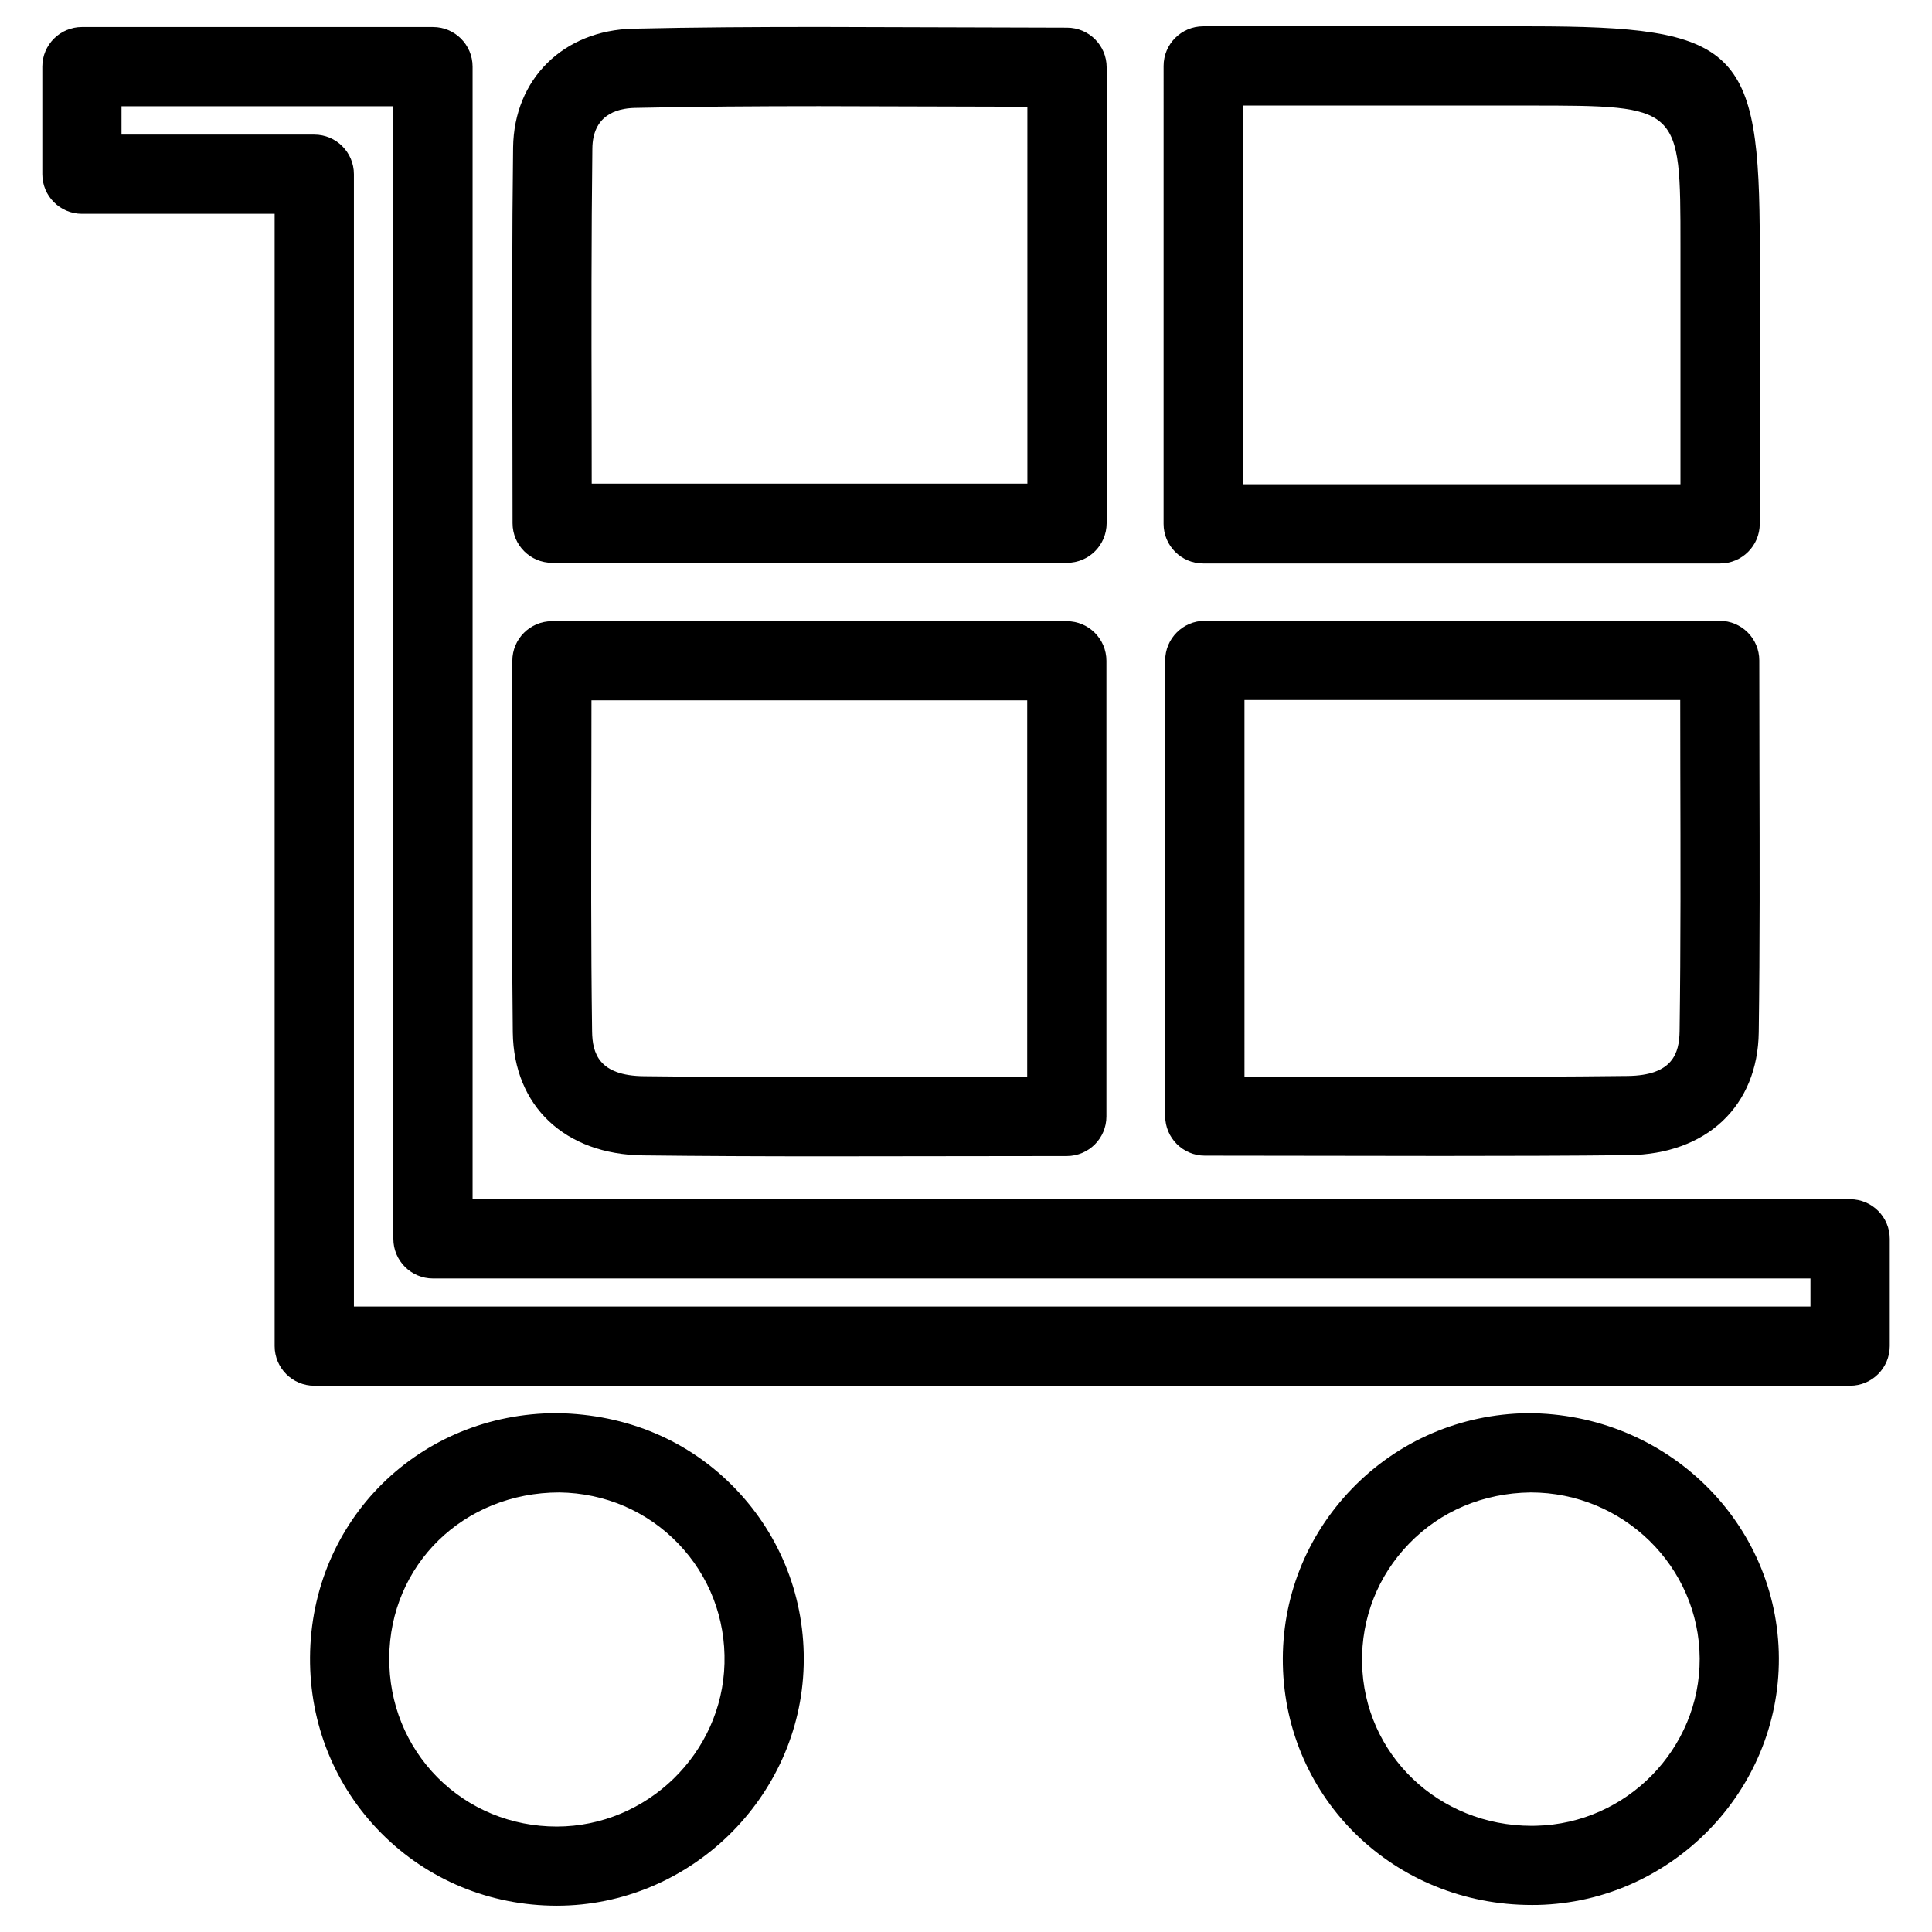
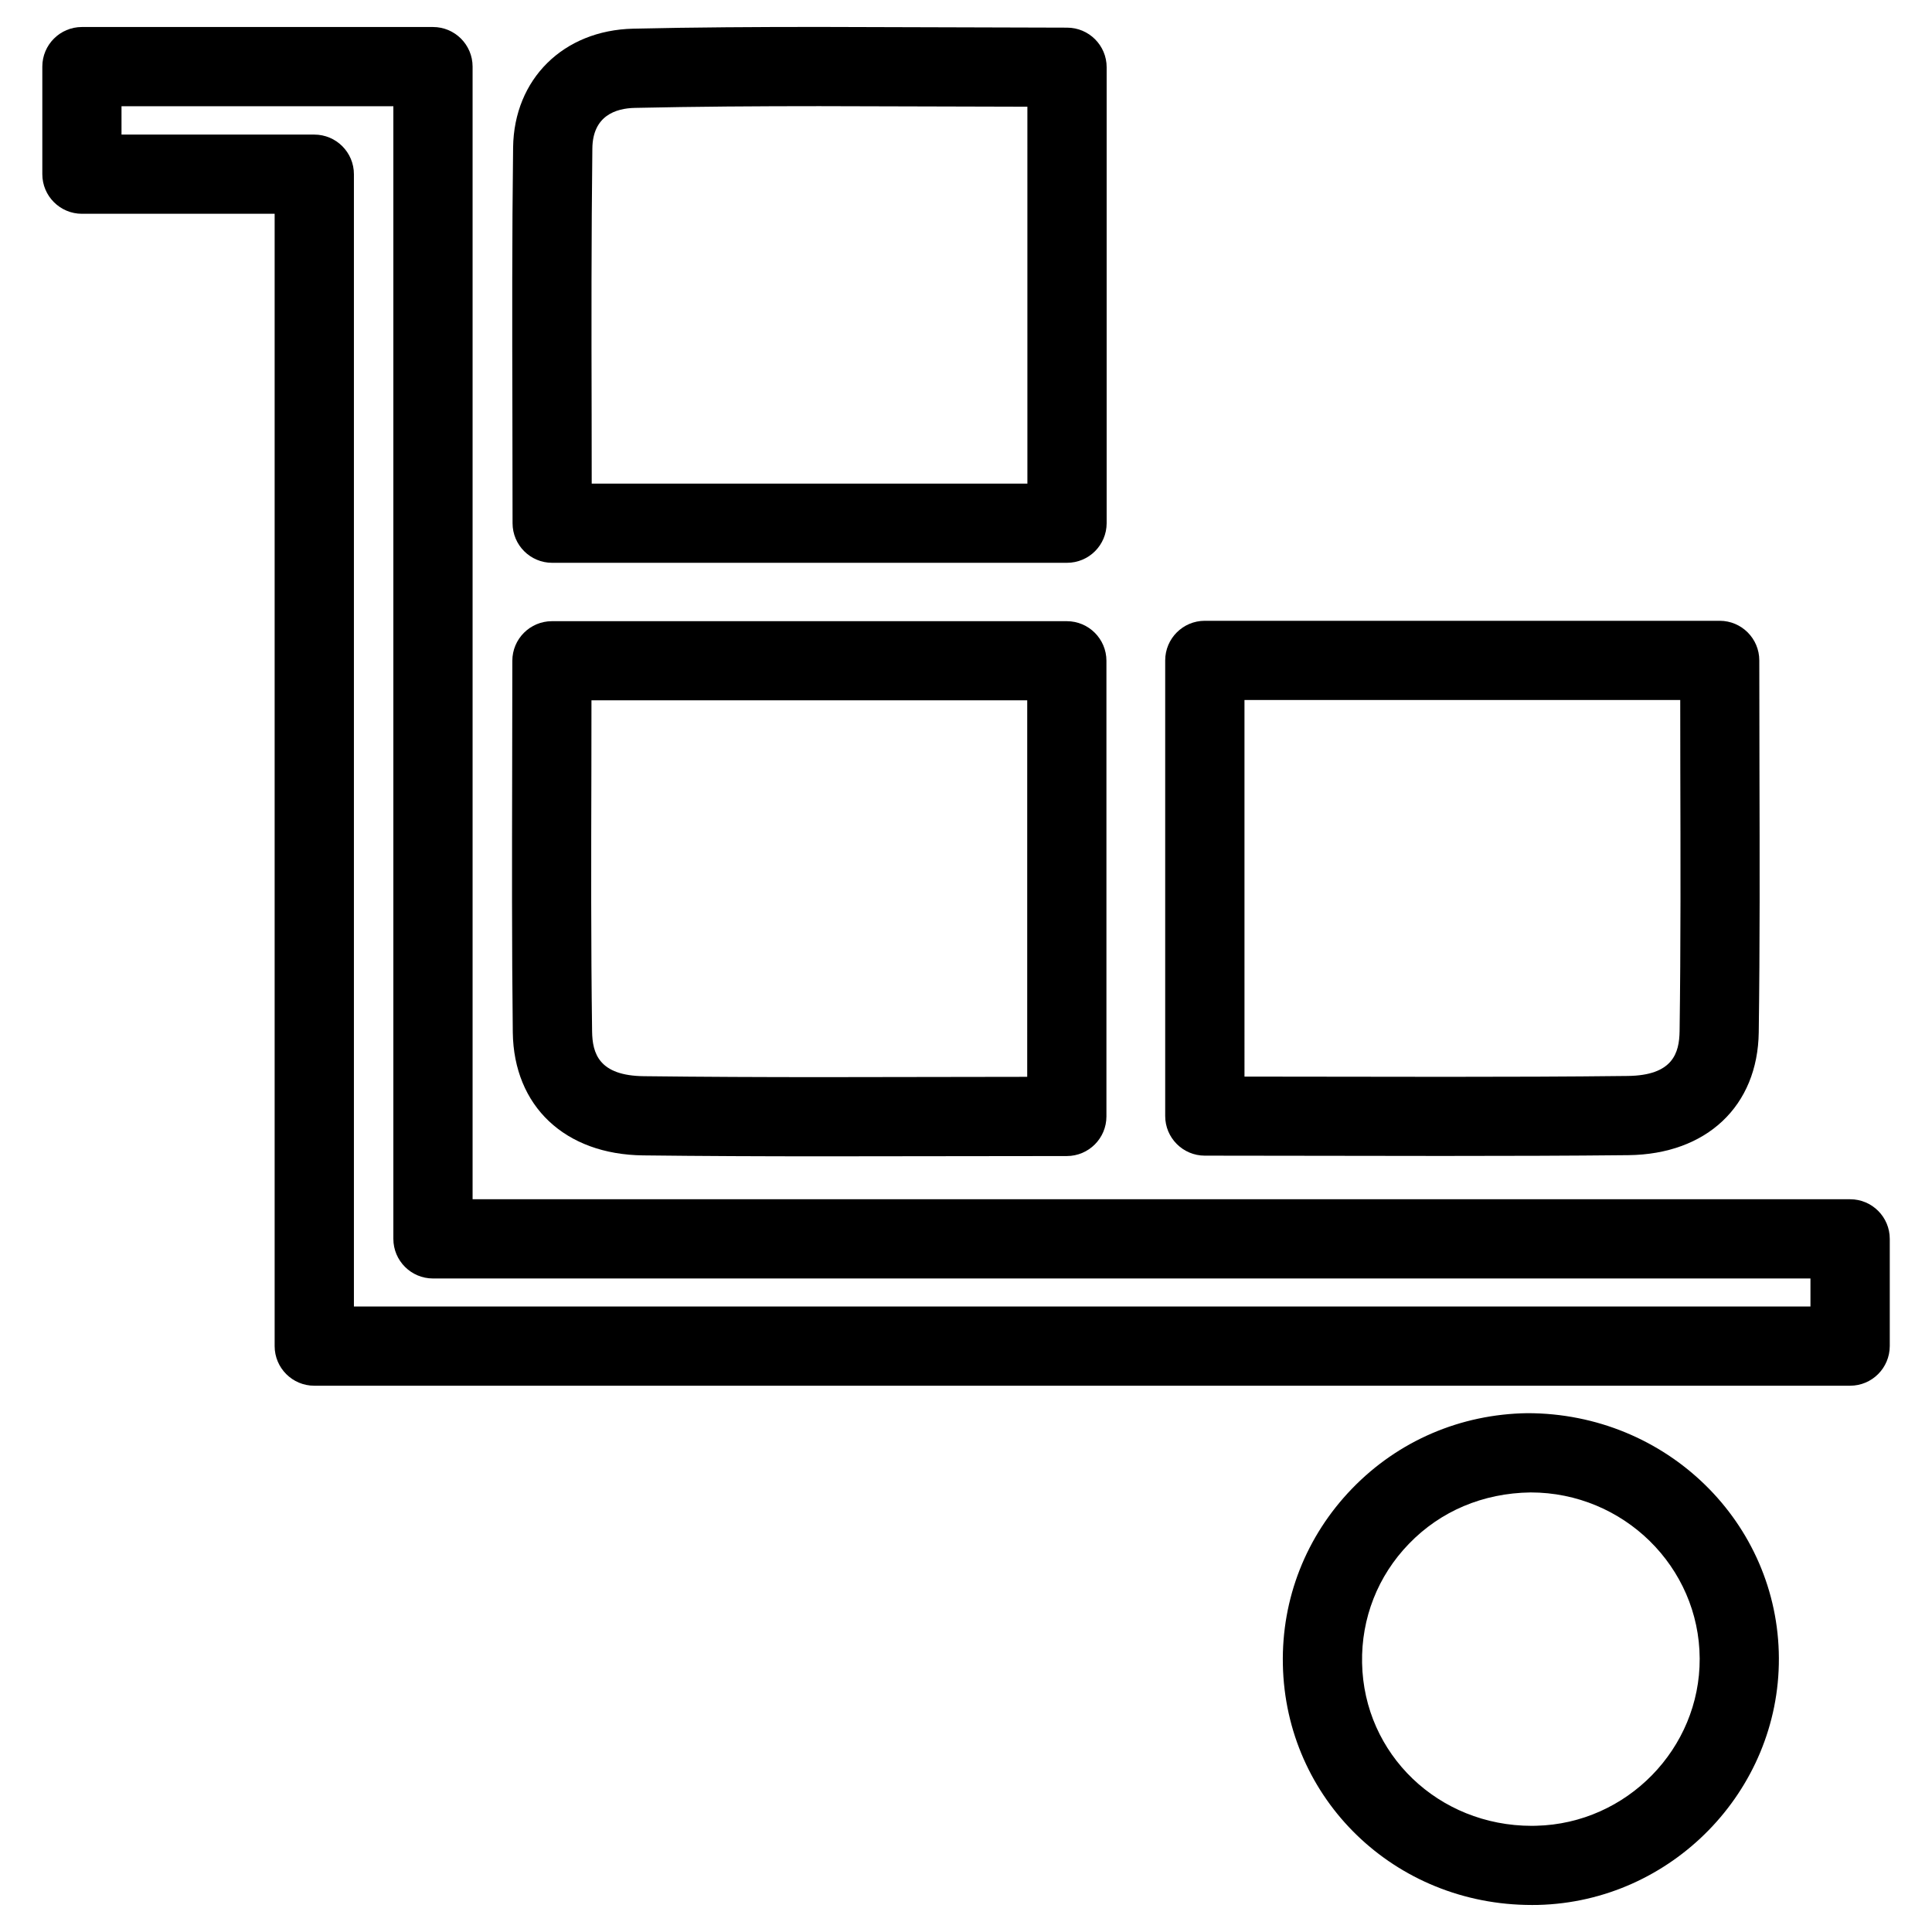
<svg xmlns="http://www.w3.org/2000/svg" fill="#000000" width="800px" height="800px" version="1.1" viewBox="144 144 512 512">
  <g>
    <path d="m634.29 511.23h-407.01c-5.793 0-10.496-4.703-10.496-10.496v-300.08h-51.074c-5.793 0-10.496-4.703-10.496-10.496v-28.504c0-5.793 4.703-10.496 10.496-10.496h93.035c5.793 0 10.496 4.703 10.496 10.496v300.16h365.07c5.793 0 10.496 4.703 10.496 10.496v28.422c-0.023 5.797-4.703 10.496-10.52 10.496zm-396.52-20.992h386.02v-7.43h-365.05c-5.793 0-10.496-4.703-10.496-10.496v-300.16h-72.043v7.516h51.094c5.793 0 10.496 4.703 10.496 10.496v300.08z" />
    <path d="m362.04 450.44c-15.953 0-31.781-0.062-47.59-0.25-20.719-0.23-34.301-13.016-34.555-32.602-0.27-23.051-0.207-46.098-0.164-69.652l0.043-28.82c0-5.793 4.703-10.496 10.496-10.496h136.45c5.793 0 10.496 4.703 10.496 10.496v120.75c0 5.793-4.703 10.496-10.496 10.496zm-61.297-120.85-0.02 18.371c-0.062 23.469-0.125 46.414 0.188 69.359 0.082 5.793 1.762 11.777 13.793 11.883 15.723 0.188 31.469 0.25 47.336 0.25l54.18-0.082 0.004-99.781z" />
    <path d="m527.29 450.34-64.004-0.082c-5.793 0-10.496-4.703-10.496-10.496v-120.75c0-5.793 4.703-10.496 10.496-10.496h136.45c5.793 0 10.496 4.703 10.496 10.496l0.043 28.844c0.062 23.555 0.125 46.625-0.188 69.672-0.25 19.586-13.812 32.371-34.555 32.602-15.996 0.168-32.055 0.207-48.242 0.207zm-53.488-21.031 53.508 0.062c16.102 0 32.055-0.043 48.008-0.23 12.027-0.125 13.707-6.086 13.793-11.883 0.316-22.965 0.25-45.91 0.188-69.359l-0.02-18.391h-115.48z" />
    <path d="m426.76 293.15h-136.43c-5.793 0-10.496-4.703-10.496-10.496l-0.043-28.633c-0.062-23.93-0.105-47.441 0.188-70.953 0.23-18.117 13.309-31.047 31.824-31.469 16.414-0.379 32.852-0.461 49.375-0.461l65.602 0.188c5.793 0 10.496 4.703 10.496 10.496v120.83c-0.023 5.816-4.703 10.496-10.52 10.496zm-125.95-20.992h115.46l-0.004-99.879-55.102-0.148c-16.352 0-32.645 0.105-48.91 0.461-5.082 0.105-11.172 2.078-11.273 10.75-0.273 23.406-0.254 46.812-0.191 70.617z" />
-     <path d="m599.86 293.32h-137c-5.793 0-10.496-4.703-10.496-10.496l0.004-121.36c0-5.793 4.703-10.496 10.496-10.496h86.594c55.211 0.043 60.898 5.5 60.898 58.191v73.66c-0.004 5.793-4.707 10.496-10.5 10.496zm-126.52-20.992h116v-63.164c0-37.176 0-37.176-39.906-37.199h-76.098z" />
    <path d="m549.93 648.84c-36.273 0-65.242-28.004-65.957-63.73-0.355-17.488 6.172-34.027 18.324-46.602 12.258-12.68 28.758-19.754 46.477-20.004 36.988 0 66.504 29.137 66.648 64.93 0.148 35.203-28.465 64.531-63.816 65.391-0.082 0.016-1.594 0.016-1.676 0.016zm-0.297-109.33c-12.68 0.168-23.93 4.996-32.242 13.602-8.25 8.5-12.66 19.734-12.426 31.594 0.461 24.184 20.238 43.16 44.965 43.16l1.176-0.02c24.016-0.566 43.434-20.469 43.328-44.312-0.109-24.289-20.195-44.023-44.801-44.023z" />
-     <path d="m291.64 649.03h-0.062c-17.695 0-34.219-6.824-46.52-19.207-12.301-12.387-19.02-28.949-18.895-46.625 0.23-36.297 28.949-64.699 65.41-64.699 18.746 0.273 35.184 7.391 47.336 20.047 12.113 12.617 18.535 29.262 18.074 46.812-0.898 35.082-30.203 63.629-65.344 63.672zm0.629-109.52c-25.465 0-44.984 19.25-45.113 43.832-0.082 12.051 4.473 23.301 12.785 31.699 8.332 8.375 19.566 13.016 31.637 13.016 23.891-0.043 43.809-19.418 44.418-43.203 0.316-11.922-4.008-23.195-12.219-31.762-8.246-8.586-19.438-13.414-31.508-13.582z" />
  </g>
</svg>